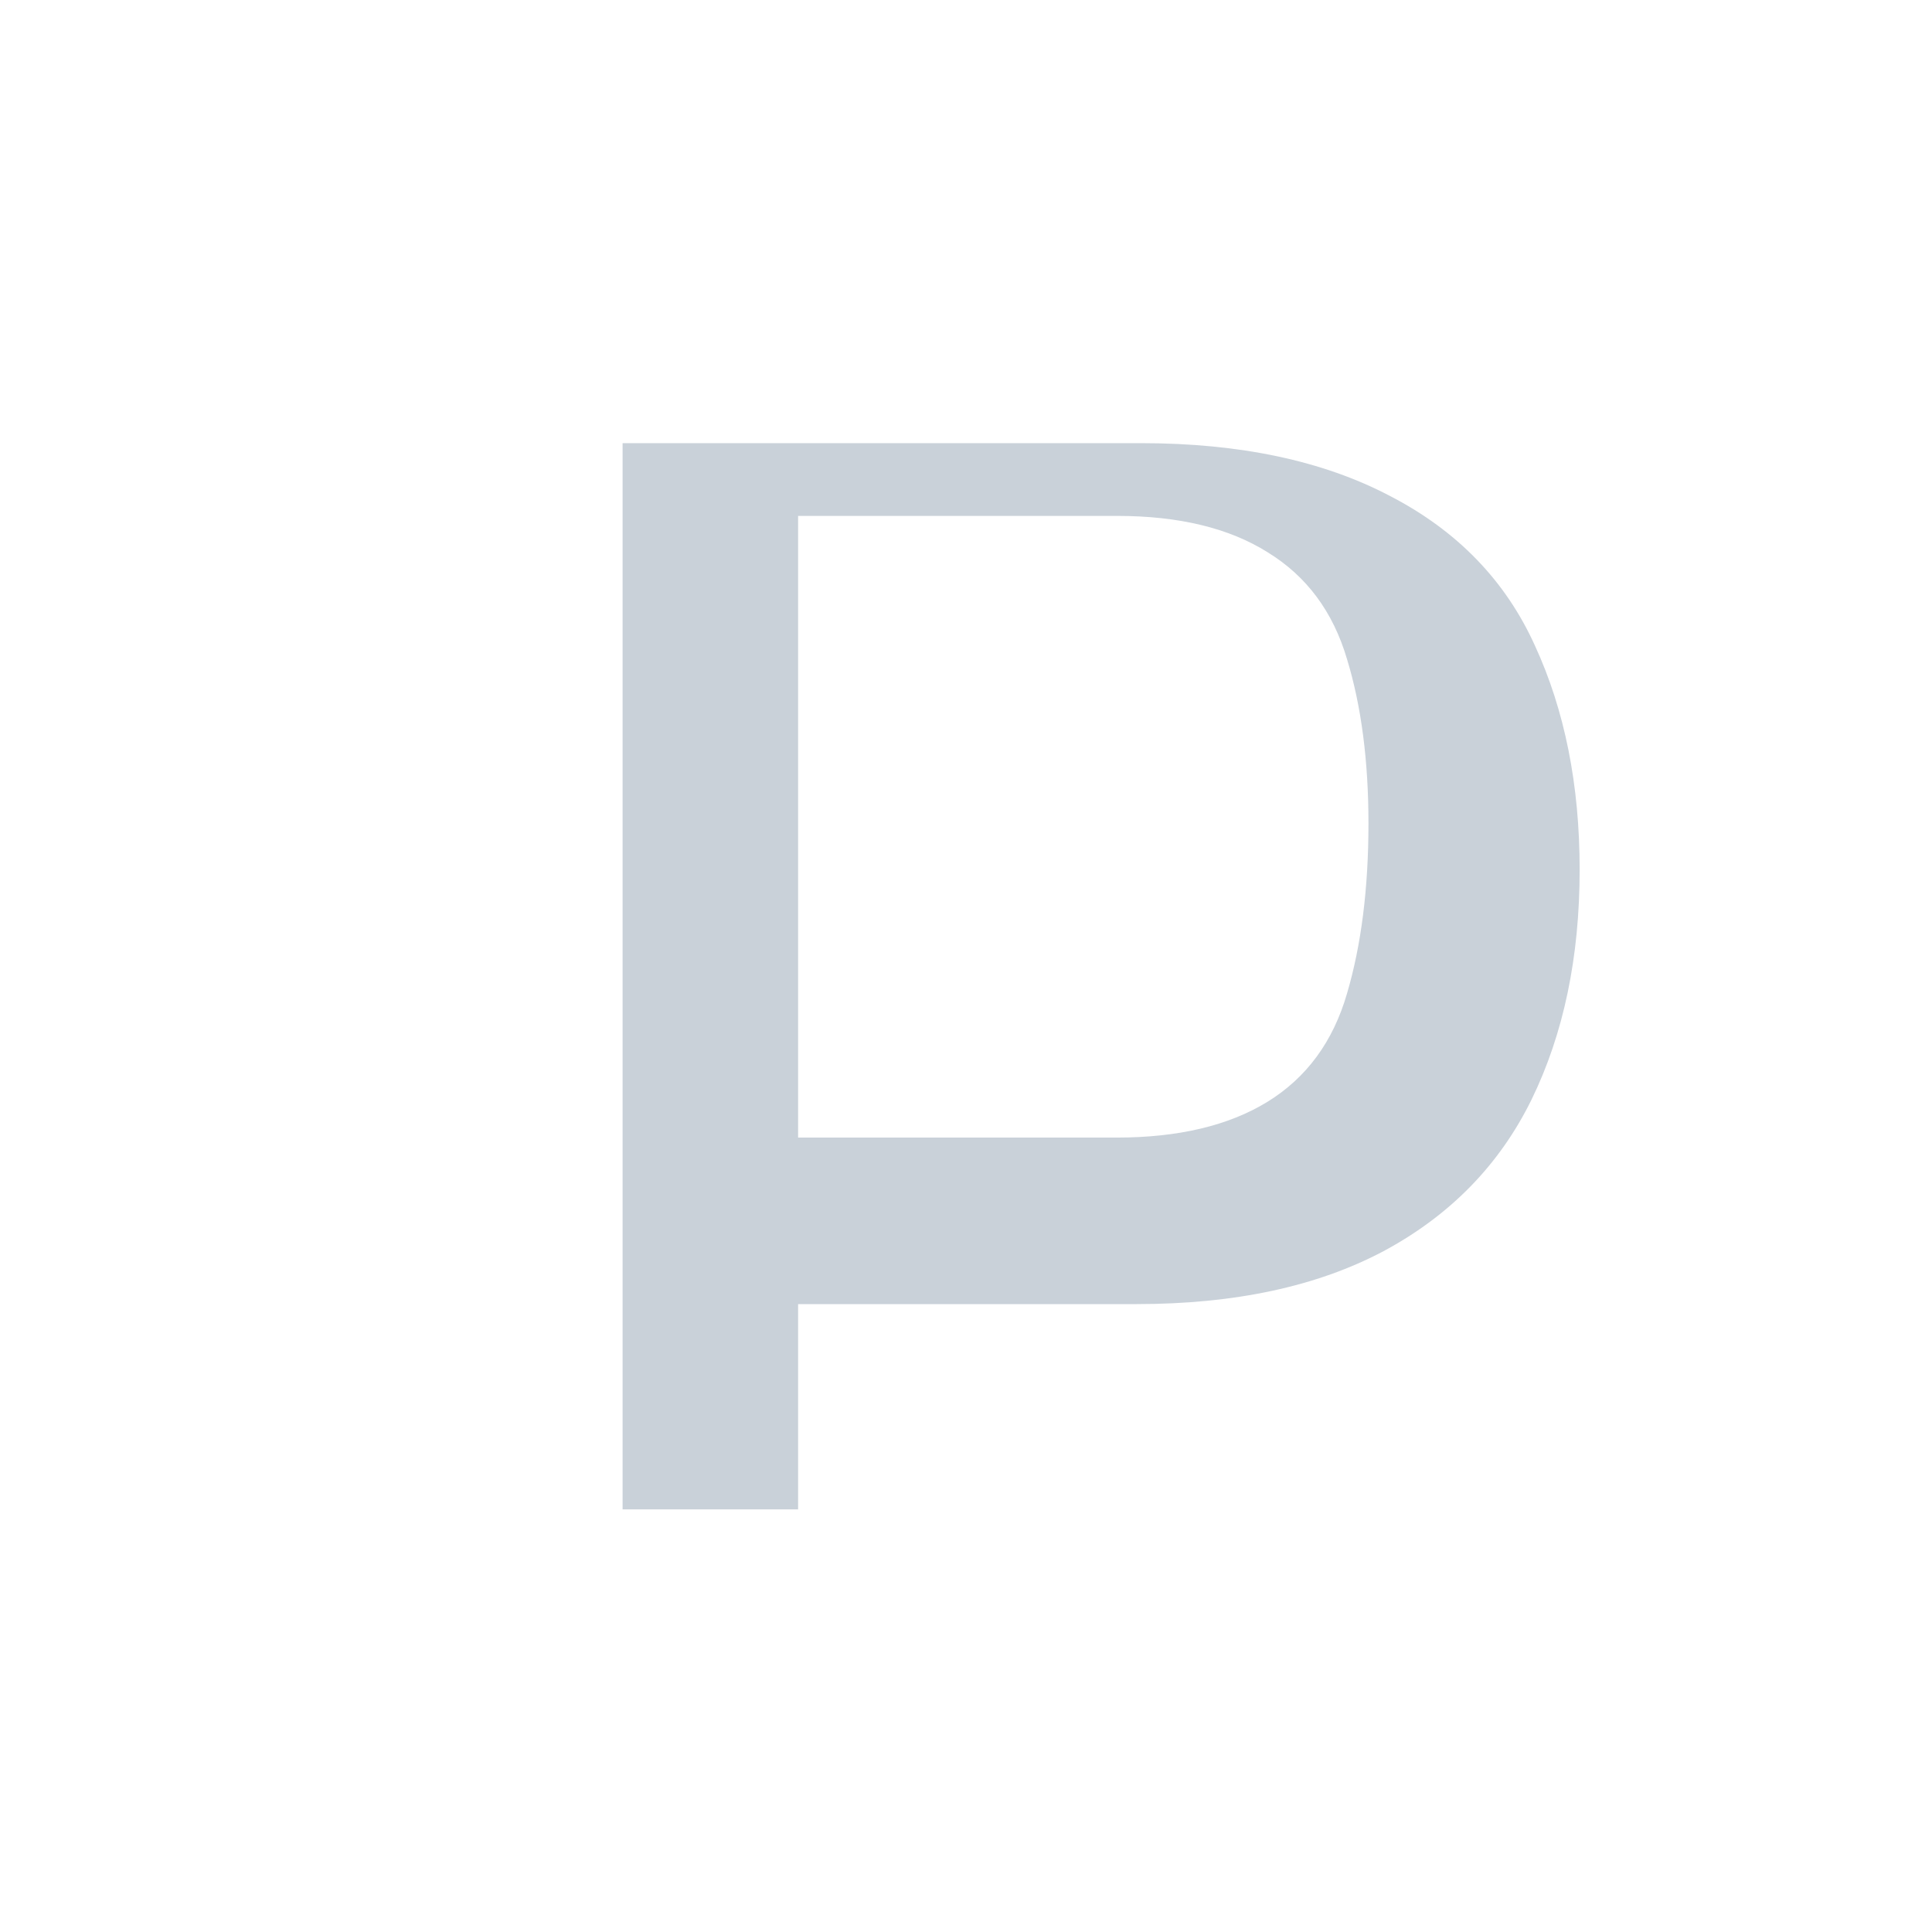
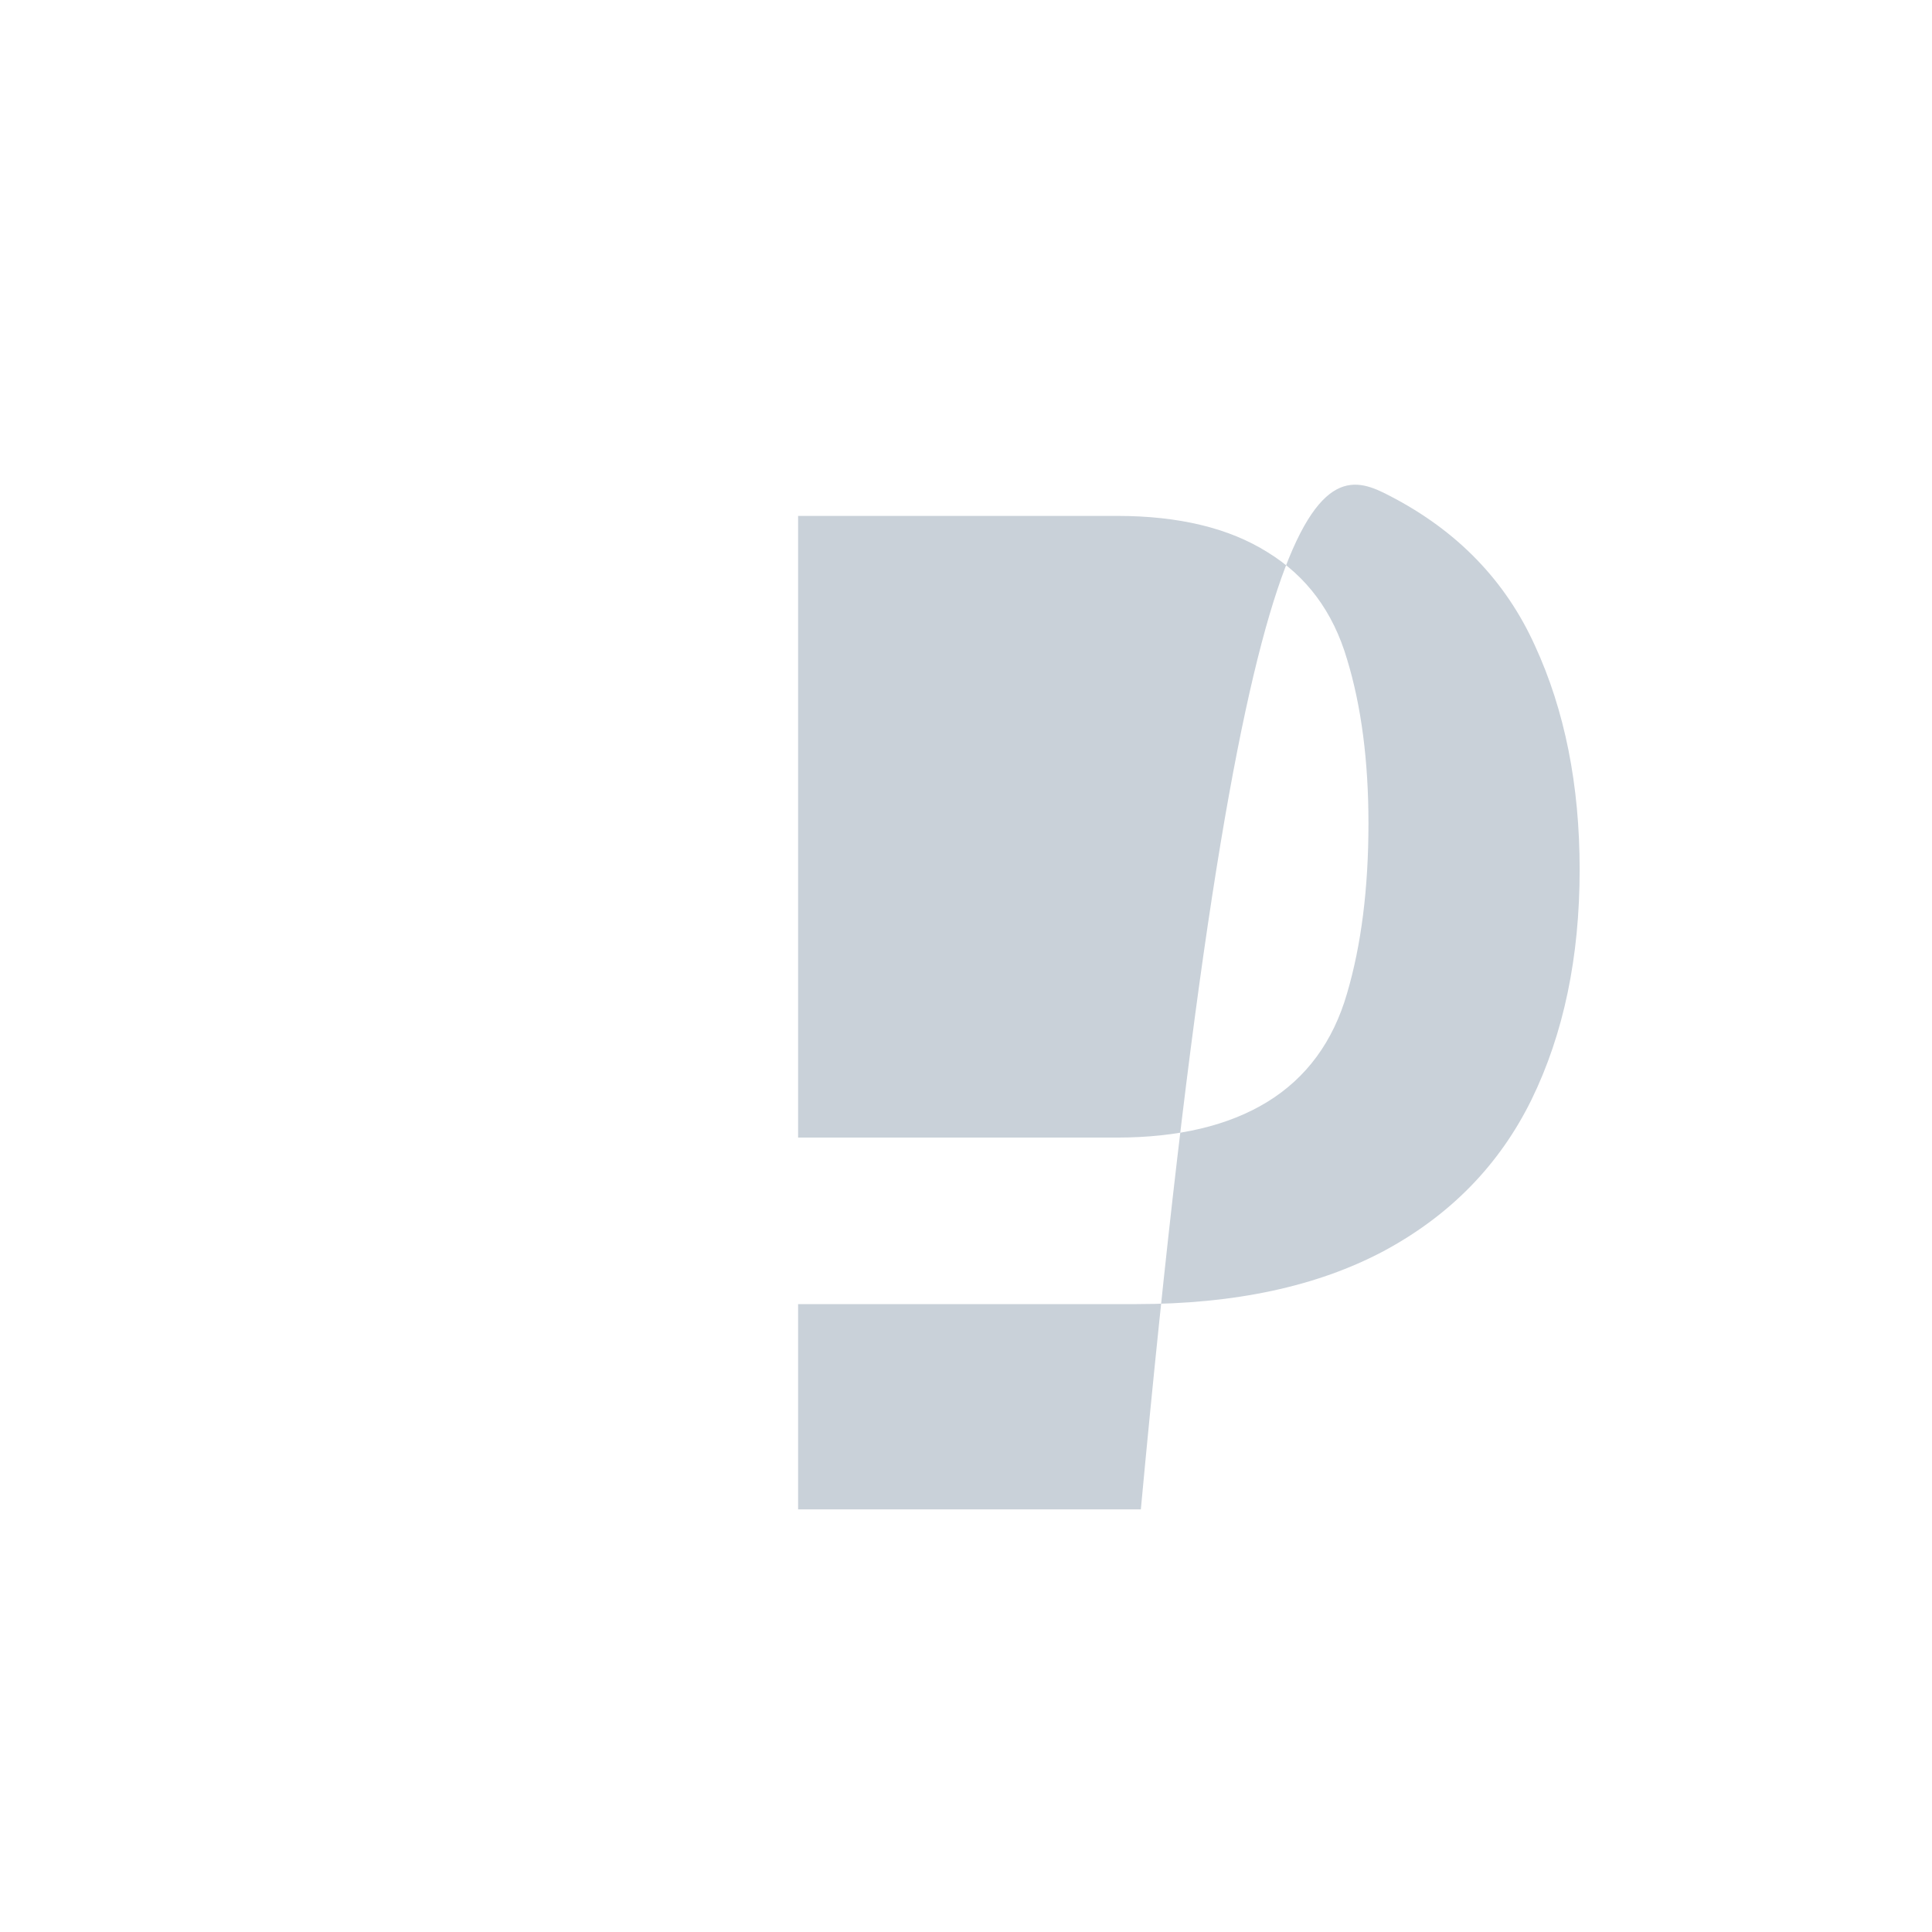
<svg xmlns="http://www.w3.org/2000/svg" width="32" height="32" viewBox="0 0 32 32" fill="none">
-   <path d="M10.312 25V7.34H18.896C20.537 7.34 21.911 7.631 23.019 8.213C24.133 8.788 24.935 9.615 25.423 10.693C25.917 11.765 26.164 13.002 26.164 14.404C26.164 15.855 25.898 17.125 25.367 18.213C24.836 19.294 24.019 20.131 22.916 20.723C21.814 21.308 20.45 21.6 18.826 21.6H13.219V25H10.312ZM13.219 18.842H18.494C19.514 18.842 20.346 18.645 20.989 18.252C21.64 17.852 22.08 17.253 22.311 16.455C22.548 15.65 22.666 14.711 22.666 13.637C22.666 12.602 22.548 11.695 22.311 10.918C22.08 10.134 21.643 9.544 20.997 9.148C20.358 8.746 19.526 8.545 18.501 8.545H13.219V18.842Z" fill="#C9D1D9" />
+   <path d="M10.312 25H18.896C20.537 7.34 21.911 7.631 23.019 8.213C24.133 8.788 24.935 9.615 25.423 10.693C25.917 11.765 26.164 13.002 26.164 14.404C26.164 15.855 25.898 17.125 25.367 18.213C24.836 19.294 24.019 20.131 22.916 20.723C21.814 21.308 20.45 21.6 18.826 21.6H13.219V25H10.312ZM13.219 18.842H18.494C19.514 18.842 20.346 18.645 20.989 18.252C21.64 17.852 22.08 17.253 22.311 16.455C22.548 15.65 22.666 14.711 22.666 13.637C22.666 12.602 22.548 11.695 22.311 10.918C22.08 10.134 21.643 9.544 20.997 9.148C20.358 8.746 19.526 8.545 18.501 8.545H13.219V18.842Z" fill="#C9D1D9" />
</svg>